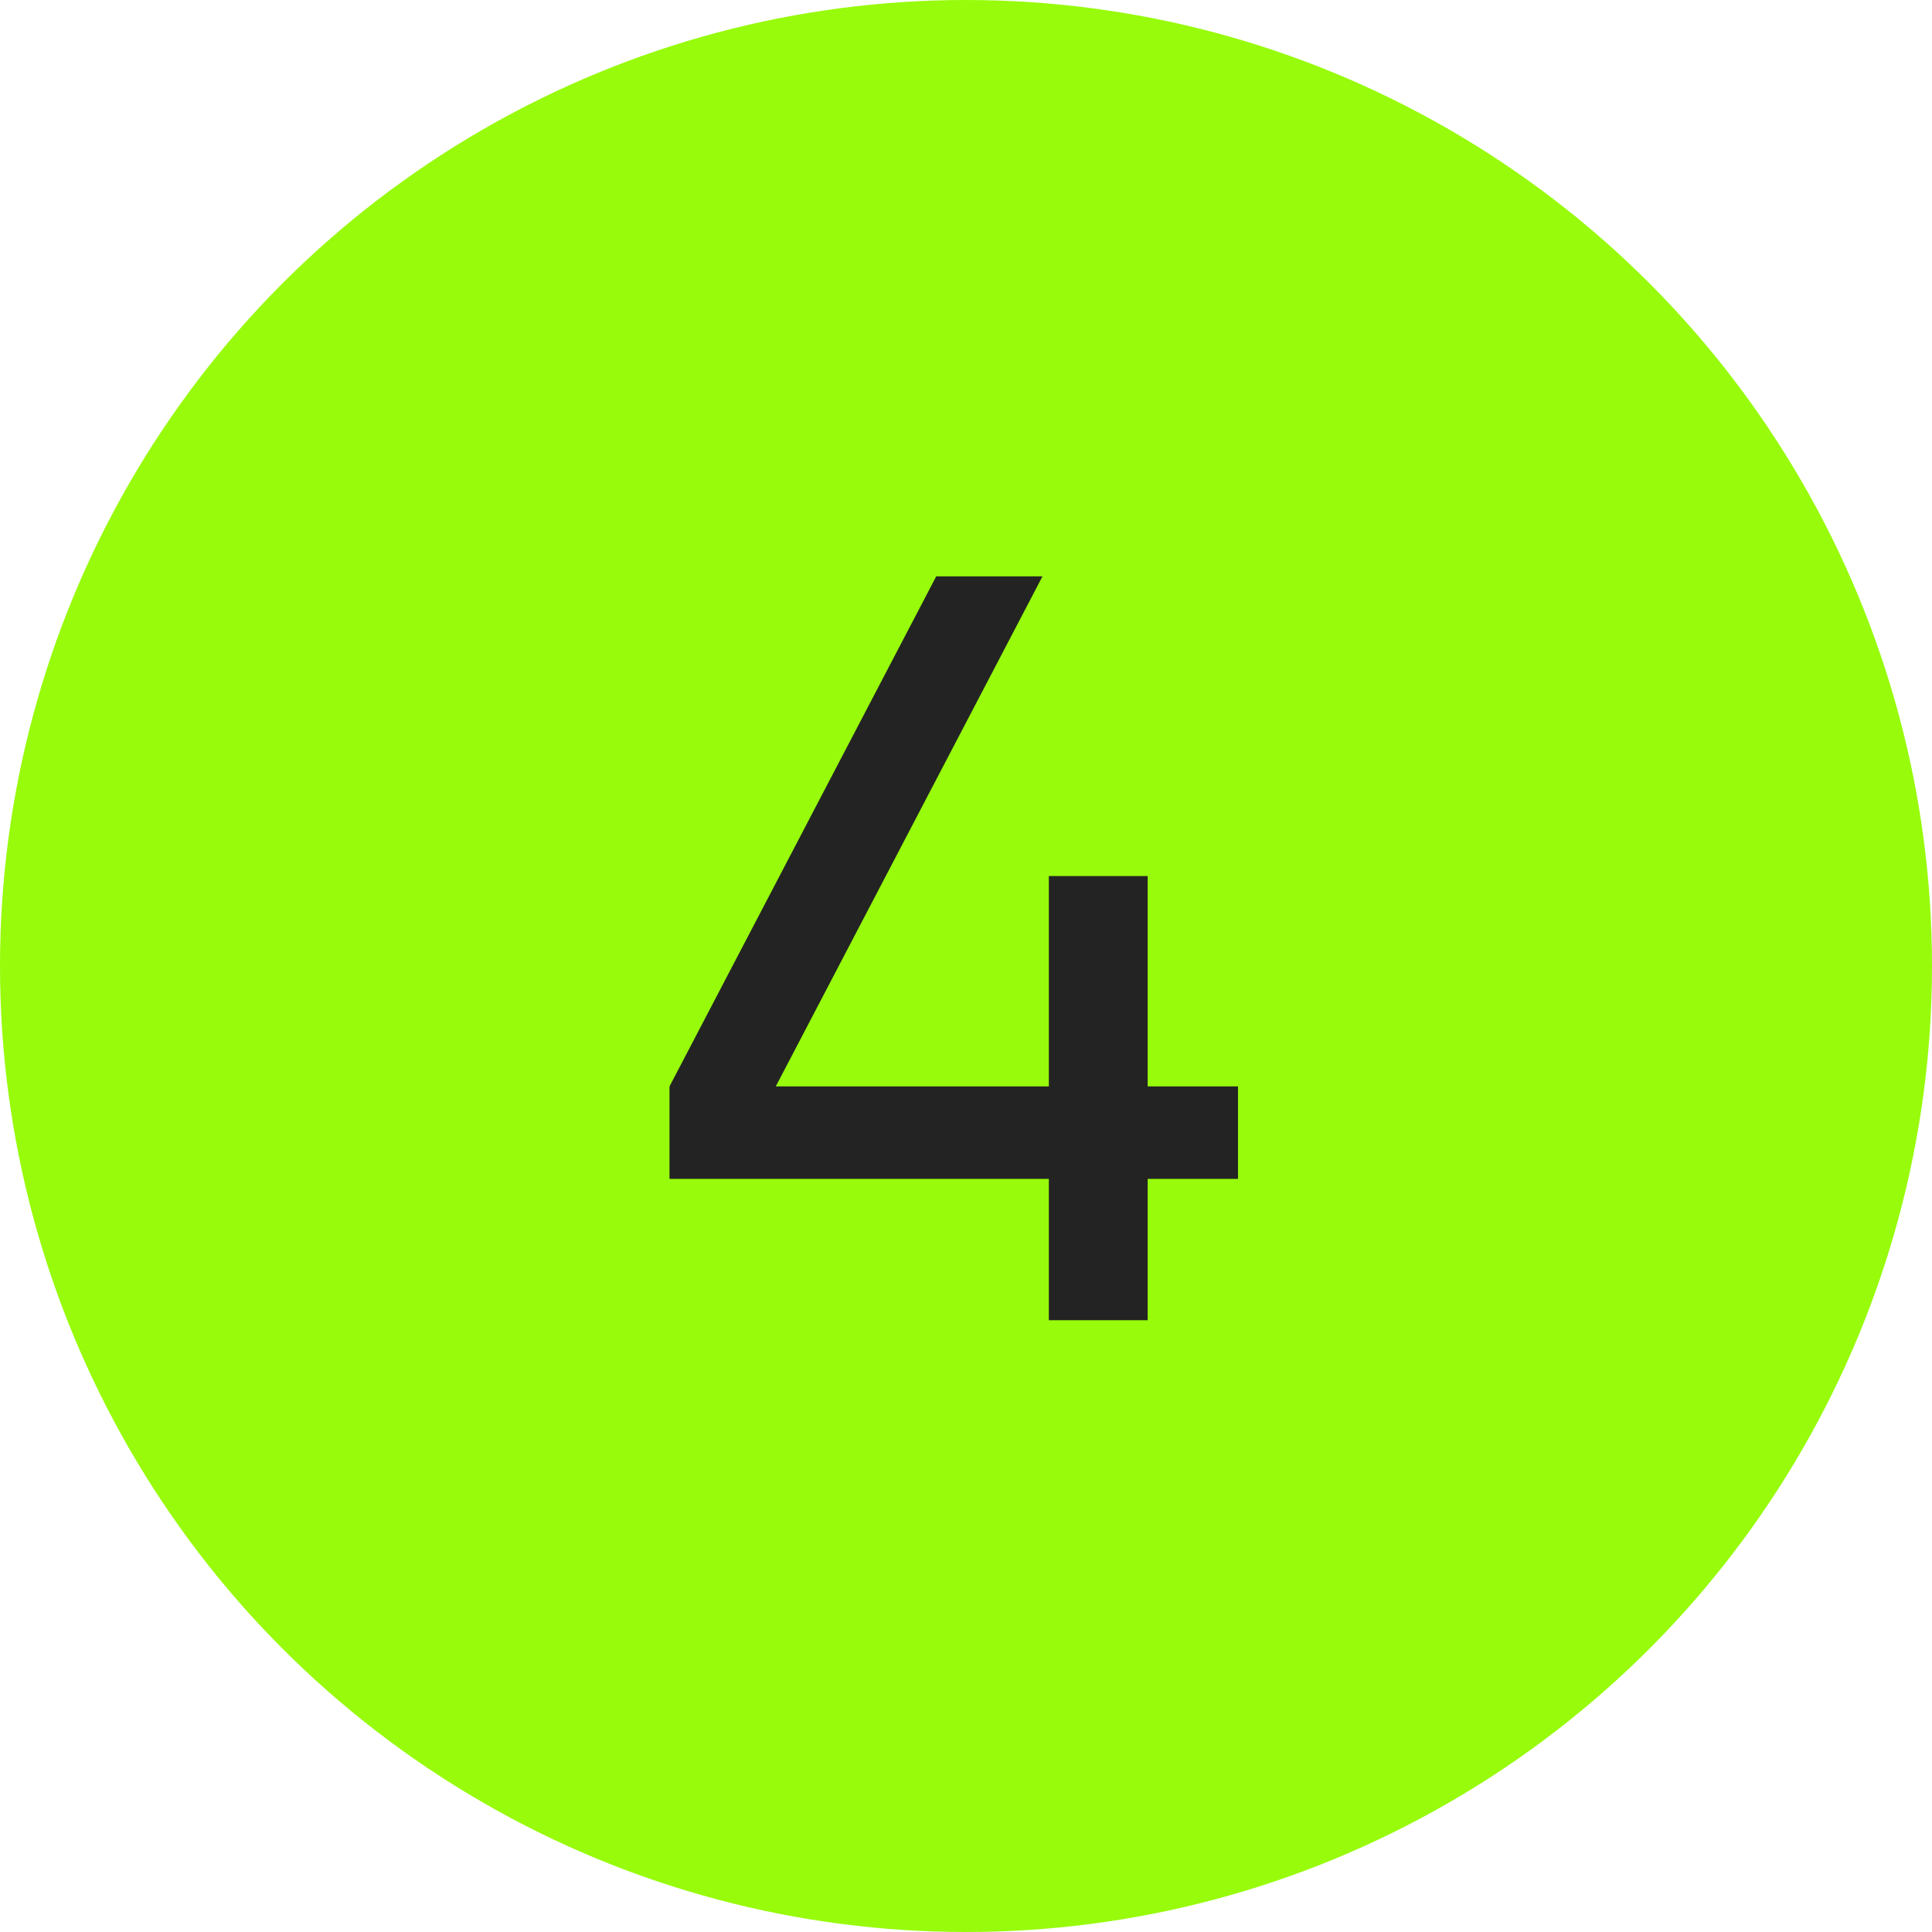
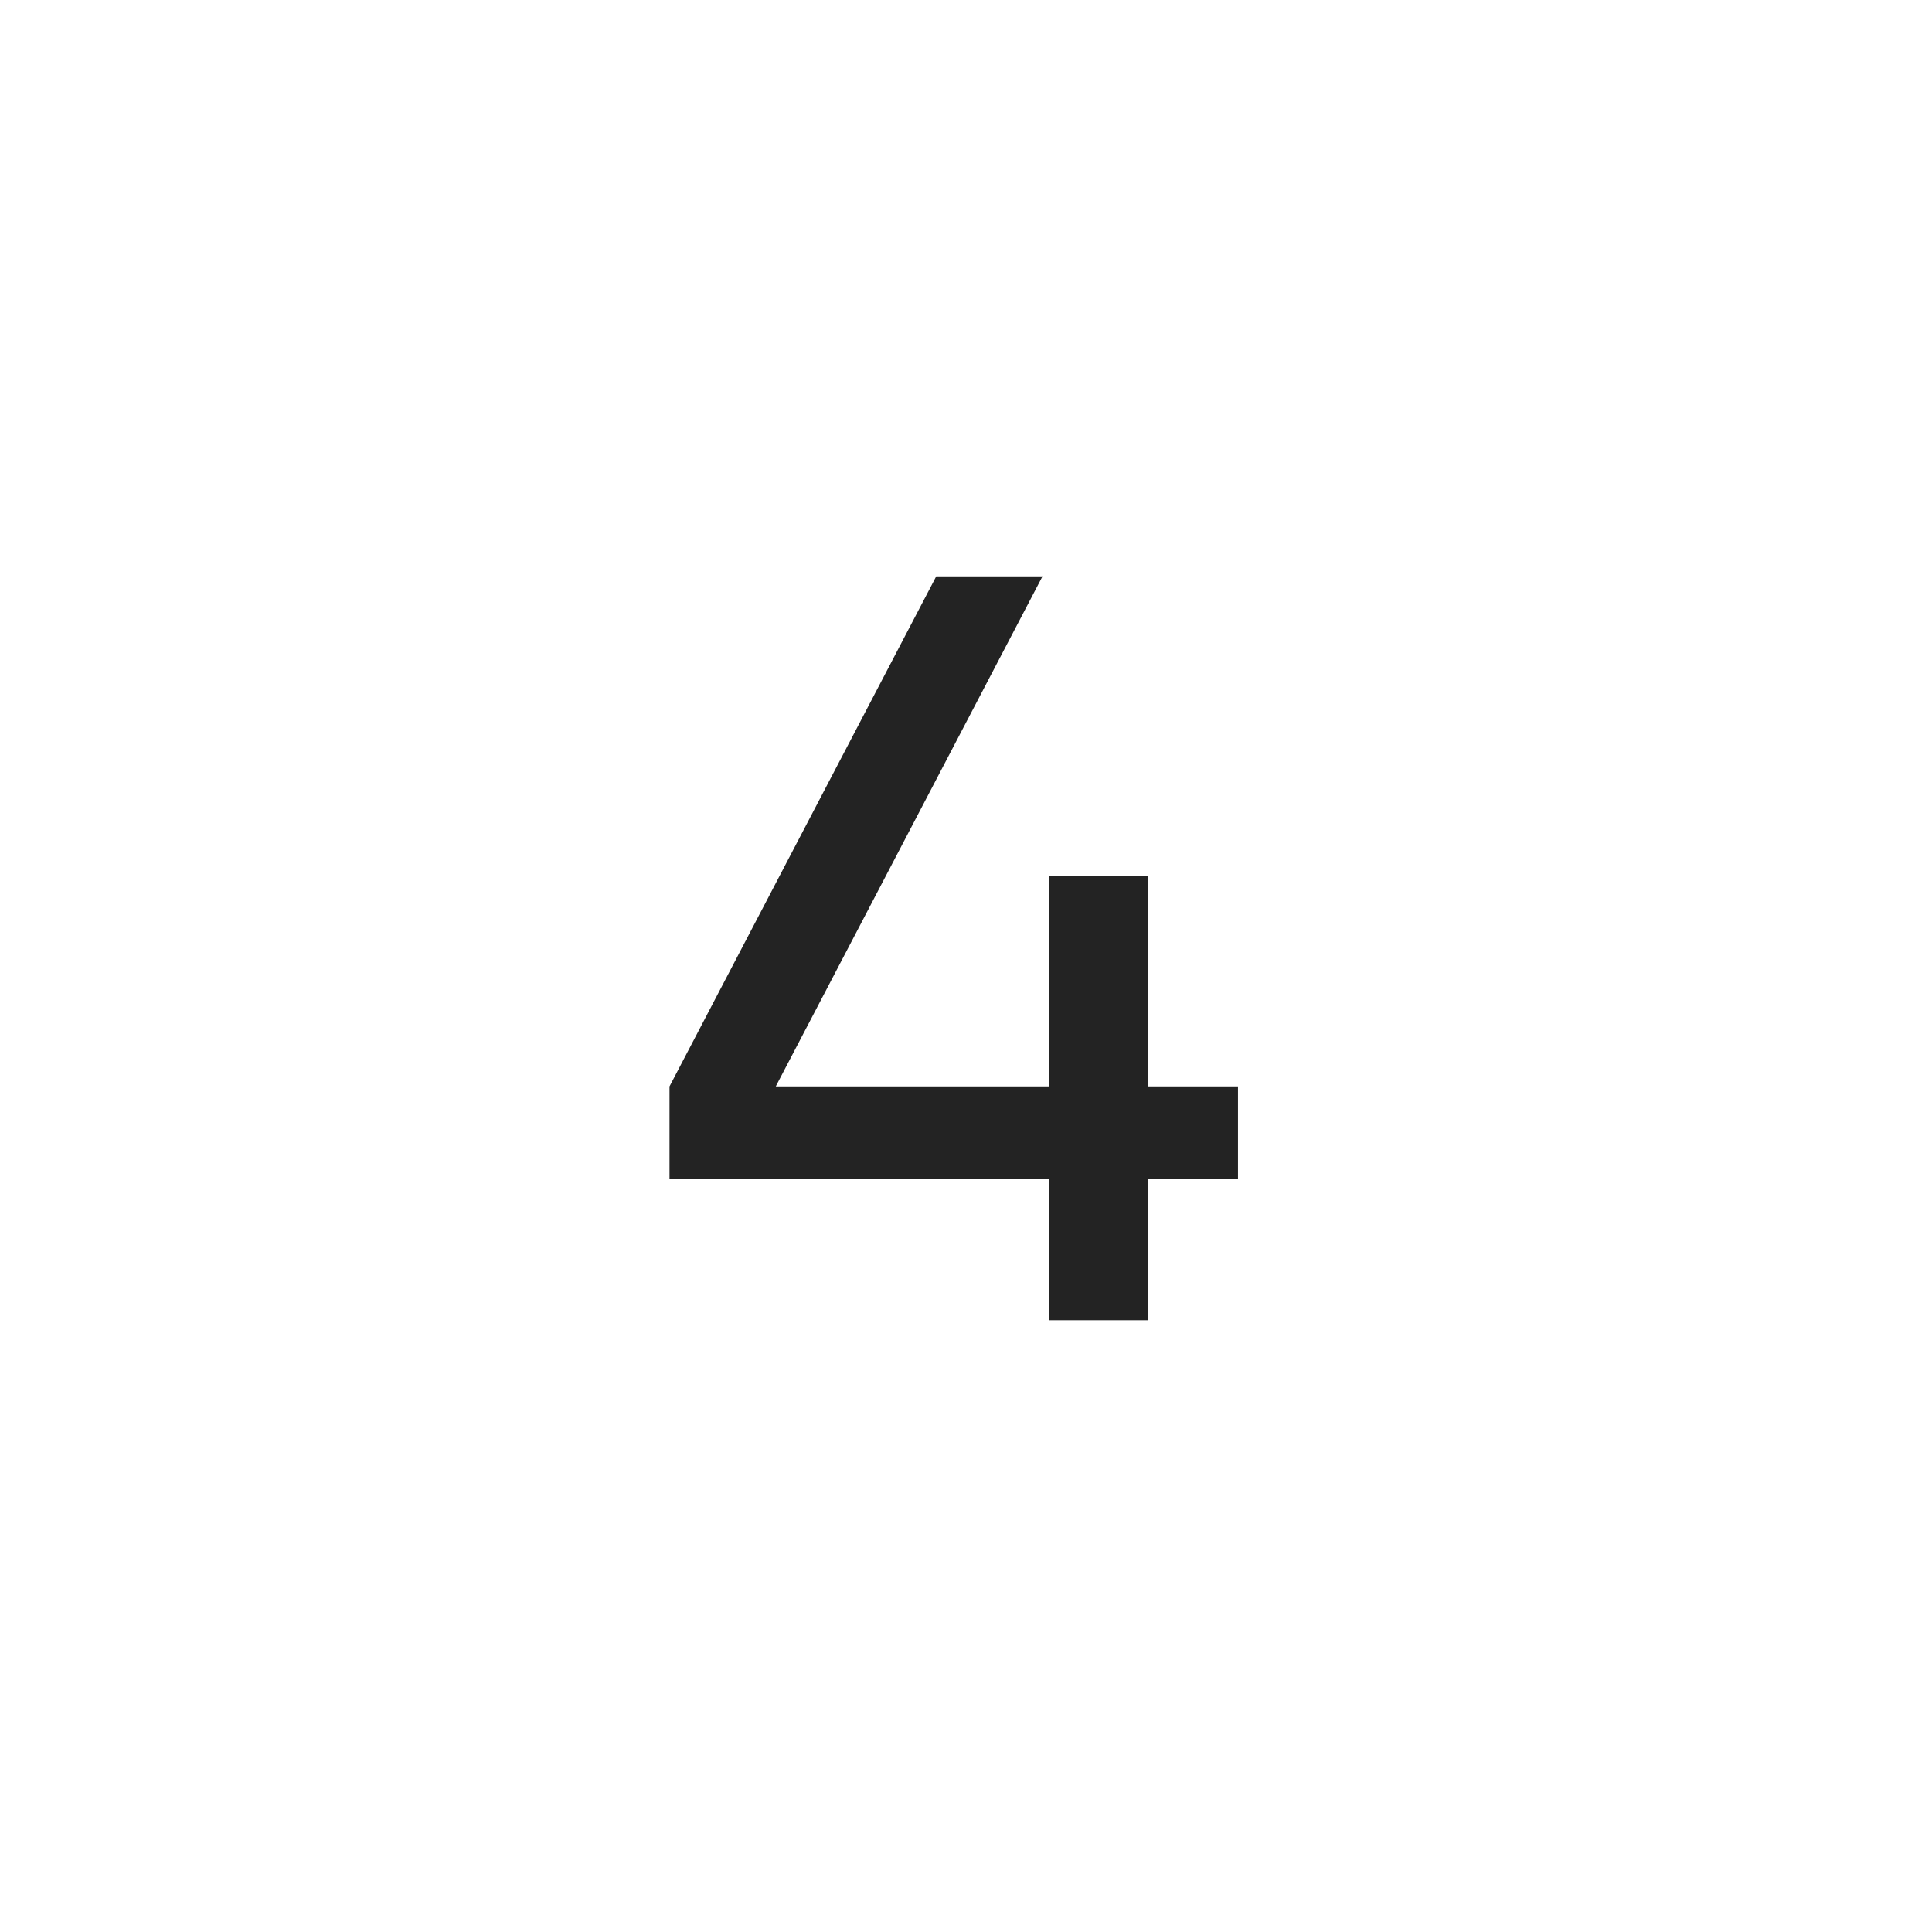
<svg xmlns="http://www.w3.org/2000/svg" width="60" height="60" viewBox="0 0 60 60" fill="none">
-   <circle cx="30" cy="30" r="30" fill="#97FB0B" />
  <path d="M38.447 33.74V36.611H35.642V41H32.573V36.611H20.792V33.74L29.075 17.9H32.375L24.092 33.74H32.573V27.206H35.642V33.74H38.447Z" fill="#232323" />
</svg>